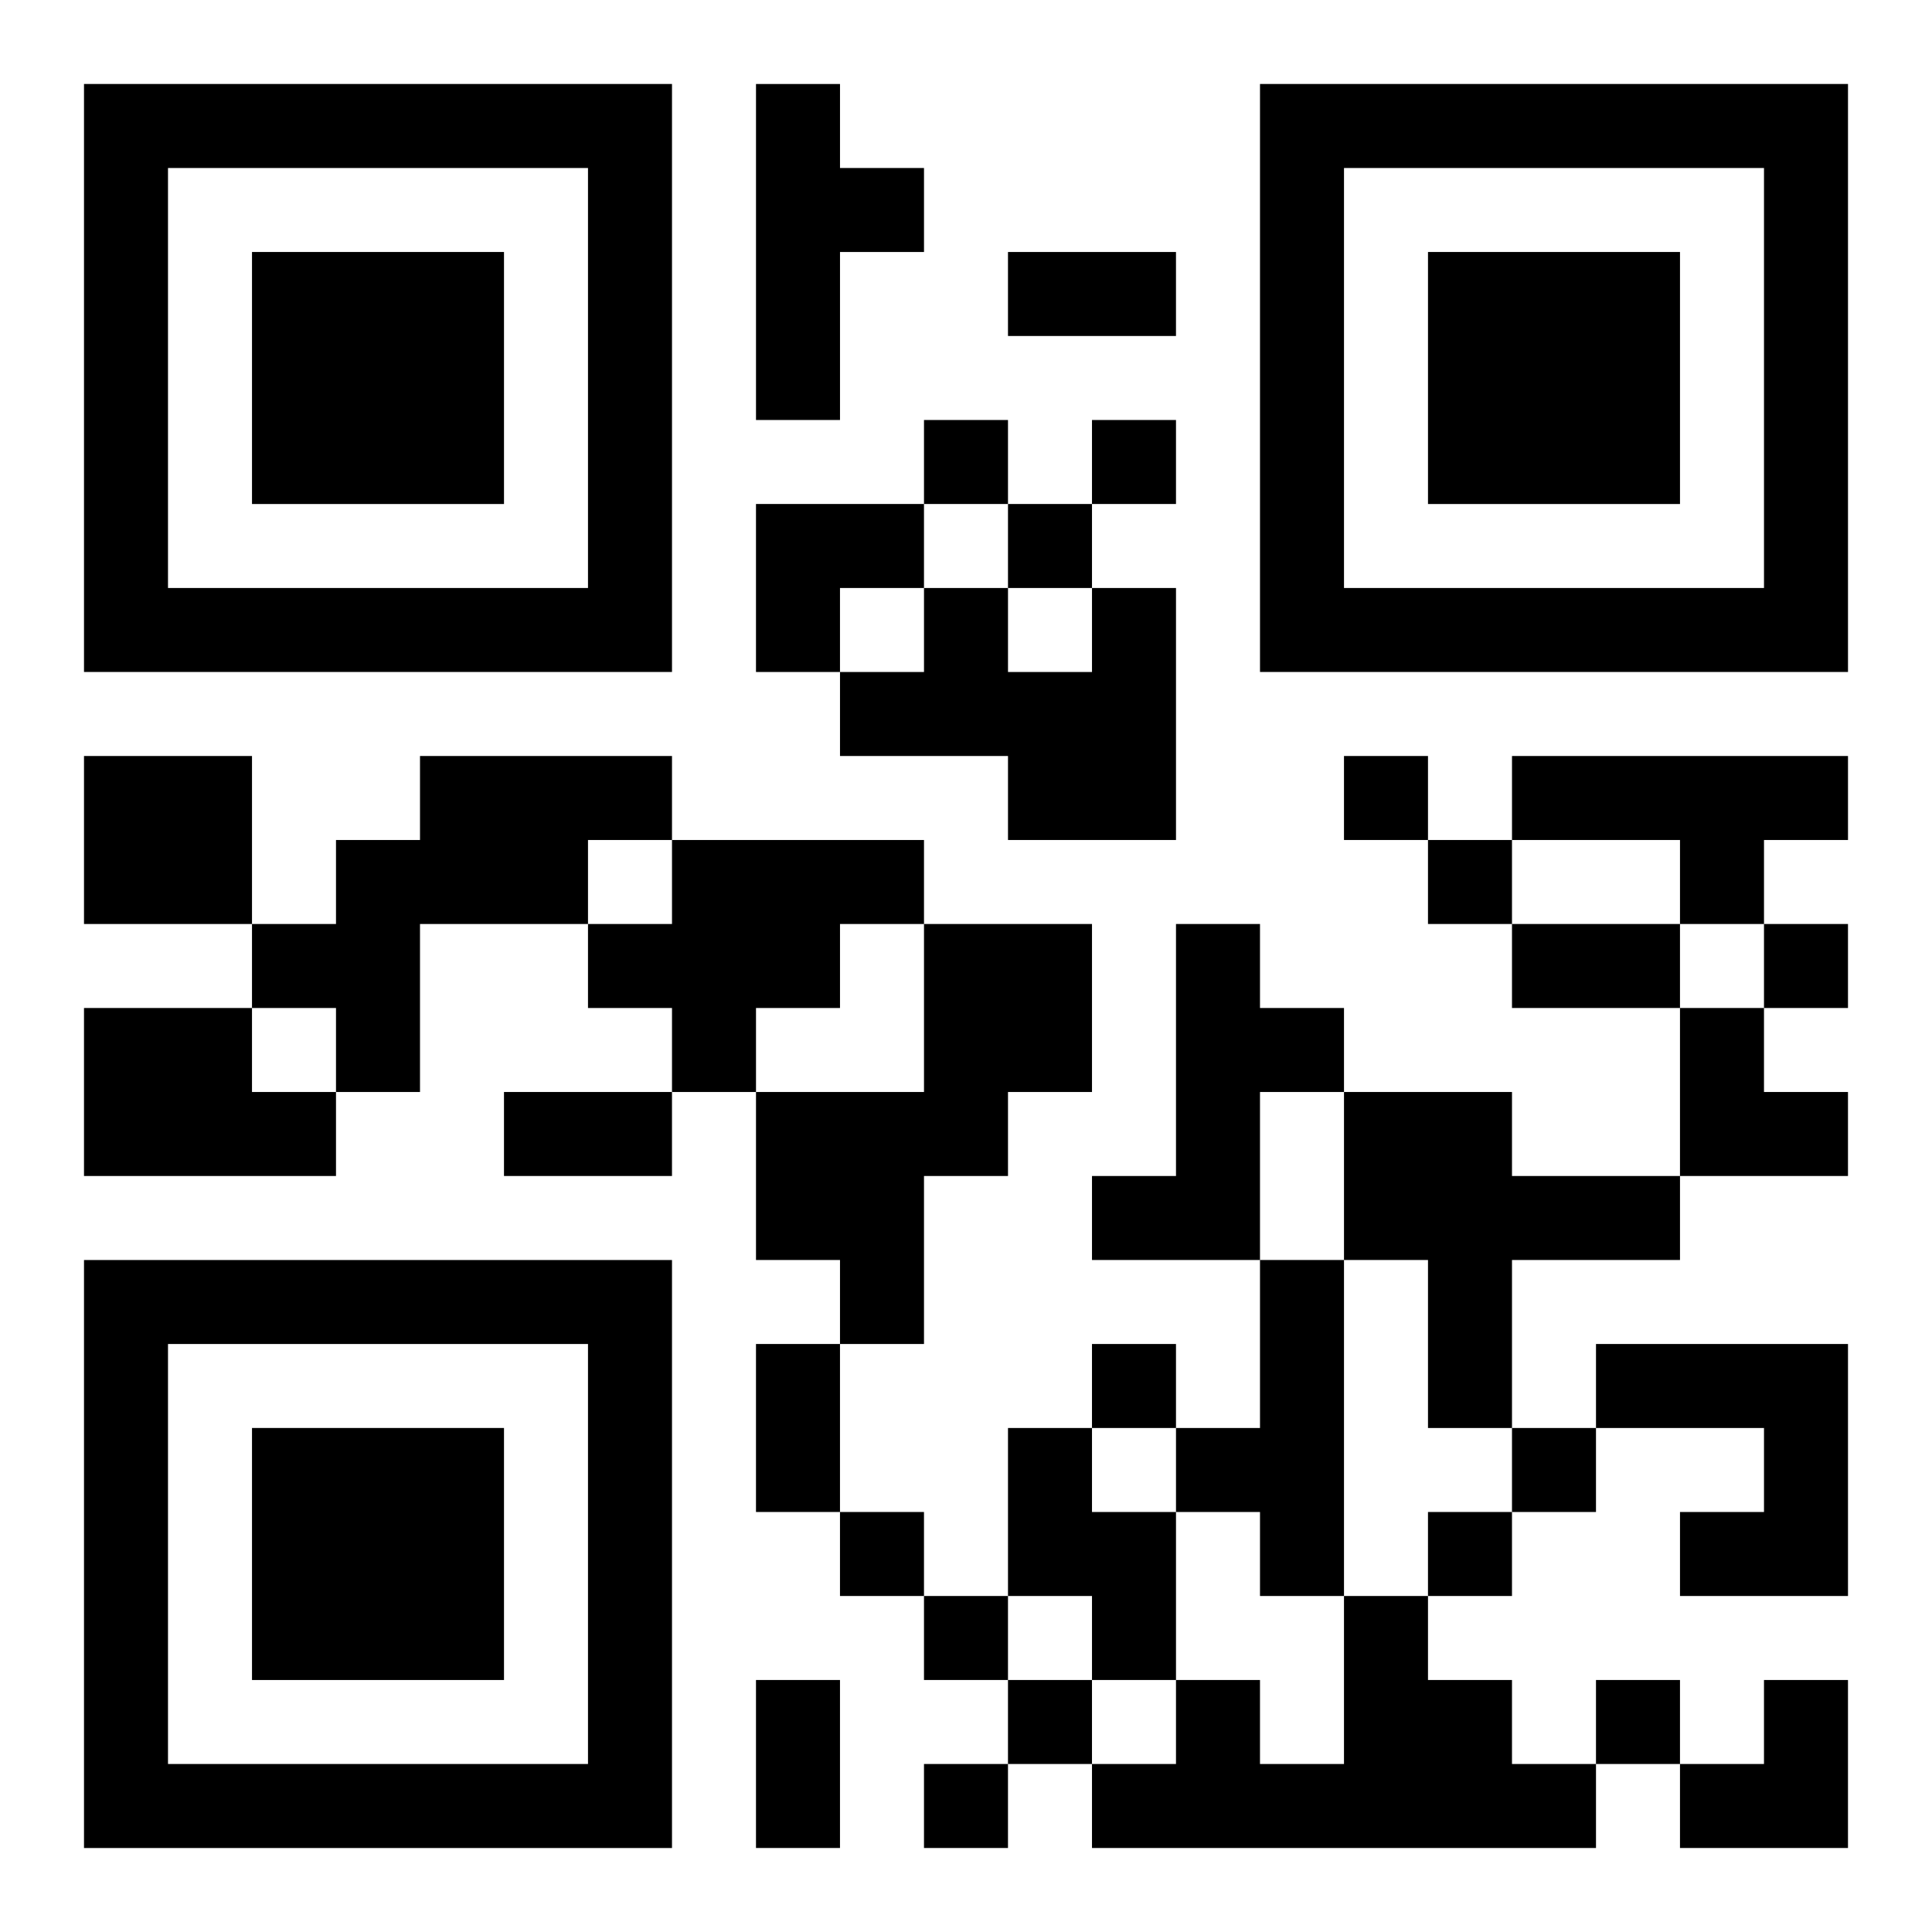
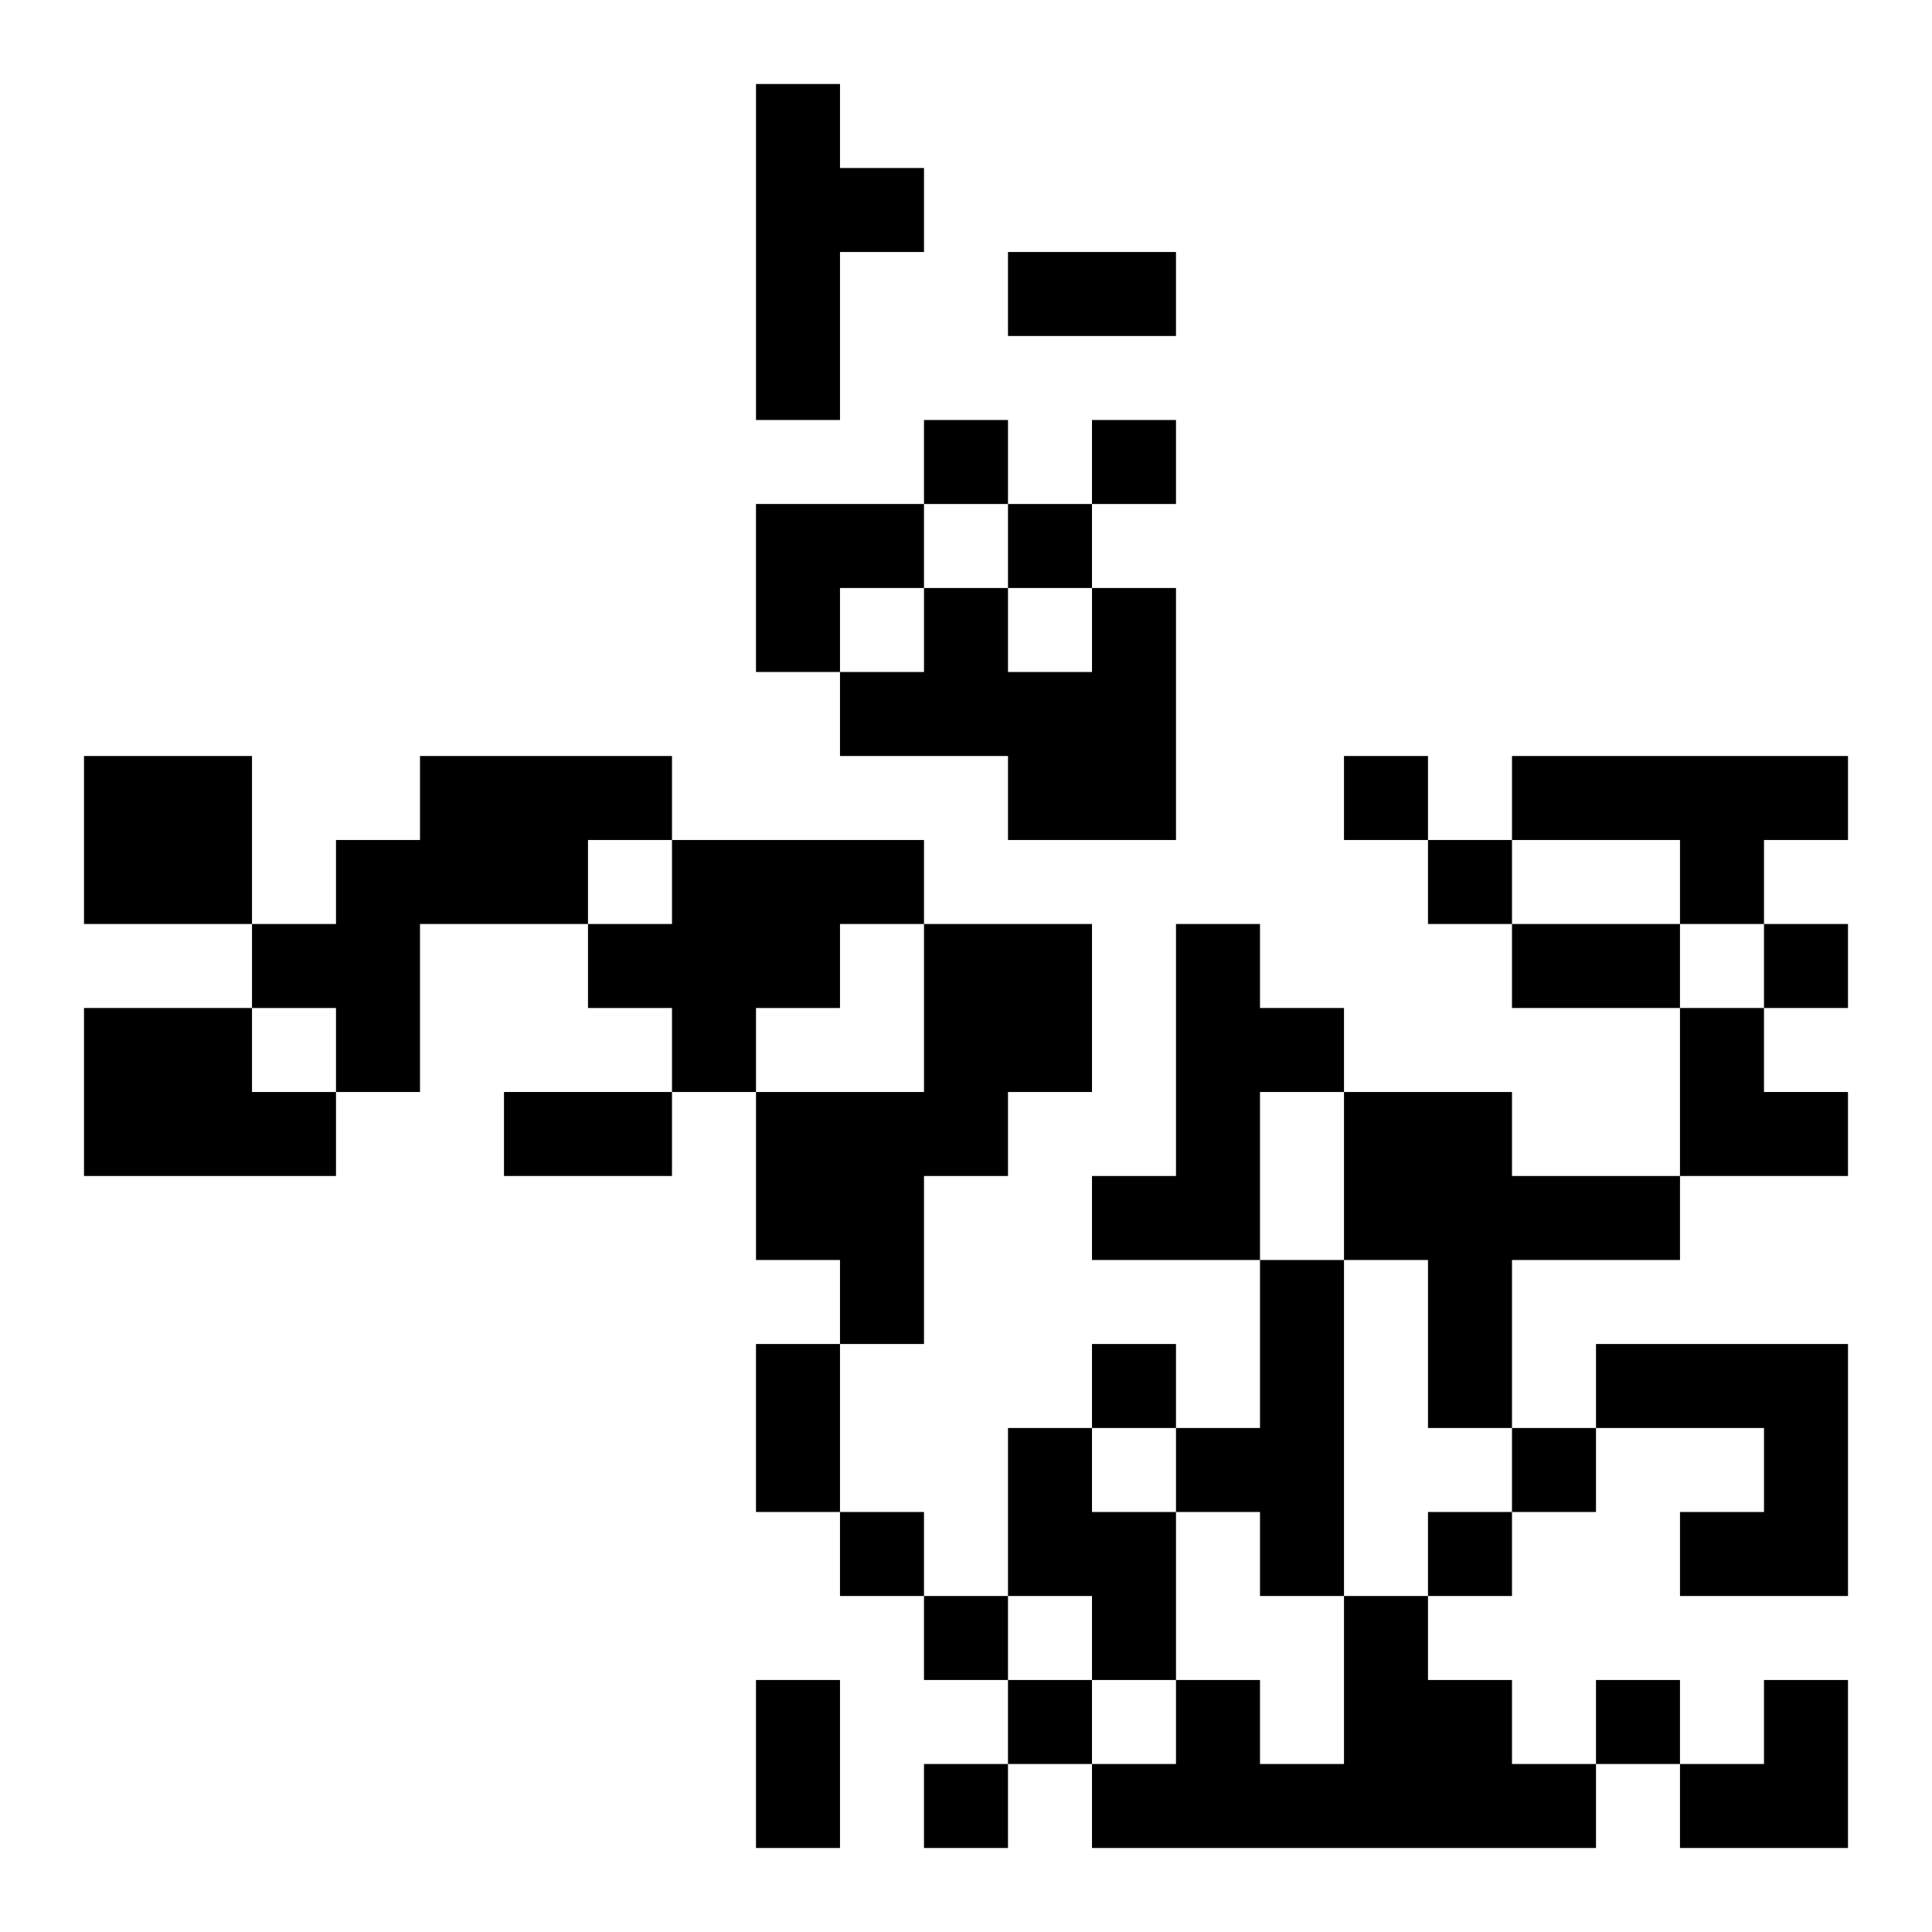
<svg xmlns="http://www.w3.org/2000/svg" xmlns:xlink="http://www.w3.org/1999/xlink" width="250" height="250" baseProfile="full" version="1.1" viewBox="-1 -1 23 23">
  <symbol id="a">
-     <path d="m0 7v7h7v-7h-7zm1 1h5v5h-5v-5zm1 1v3h3v-3h-3z" />
-   </symbol>
+     </symbol>
  <use y="-7" xlink:href="#a" />
  <use y="7" xlink:href="#a" />
  <use x="14" y="-7" xlink:href="#a" />
  <path d="m8 0h1v1h1v1h-1v2h-1v-4m4 6h1v3h-2v-1h-2v-1h1v-1h1v1h1v-1m-12 2h2v2h-2v-2m4 0h3v1h-1v1h-2v2h-1v-1h-1v-1h1v-1h1v-1m13 0h4v1h-1v1h-1v-1h-2v-1m-10 1h3v1h-1v1h-1v1h-1v-1h-1v-1h1v-1m3 1h2v2h-1v1h-1v2h-1v-1h-1v-2h2v-2m3 0h1v1h1v1h-1v2h-2v-1h1v-3m-13 1h2v1h1v1h-3v-2m15 1h2v1h2v1h-2v2h-1v-2h-1v-2m-1 2h1v4h-1v-1h-1v-1h1v-2m4 1h3v3h-2v-1h1v-1h-2v-1m-7 1h1v1h1v2h-1v-1h-1v-2m4 2h1v1h1v1h1v1h-6v-1h1v-1h1v1h1v-2m-5-14v1h1v-1h-1m2 0v1h1v-1h-1m-1 1v1h1v-1h-1m4 3v1h1v-1h-1m1 1v1h1v-1h-1m4 1v1h1v-1h-1m-8 5v1h1v-1h-1m5 1v1h1v-1h-1m-8 1v1h1v-1h-1m7 0v1h1v-1h-1m-6 1v1h1v-1h-1m1 1v1h1v-1h-1m7 0v1h1v-1h-1m-8 1v1h1v-1h-1m1-18h2v1h-2v-1m6 8h2v1h-2v-1m-12 2h2v1h-2v-1m3 3h1v2h-1v-2m0 4h1v2h-1v-2m0-14h2v1h-1v1h-1zm11 6h1v1h1v1h-2zm0 8m1 0h1v2h-2v-1h1z" />
</svg>